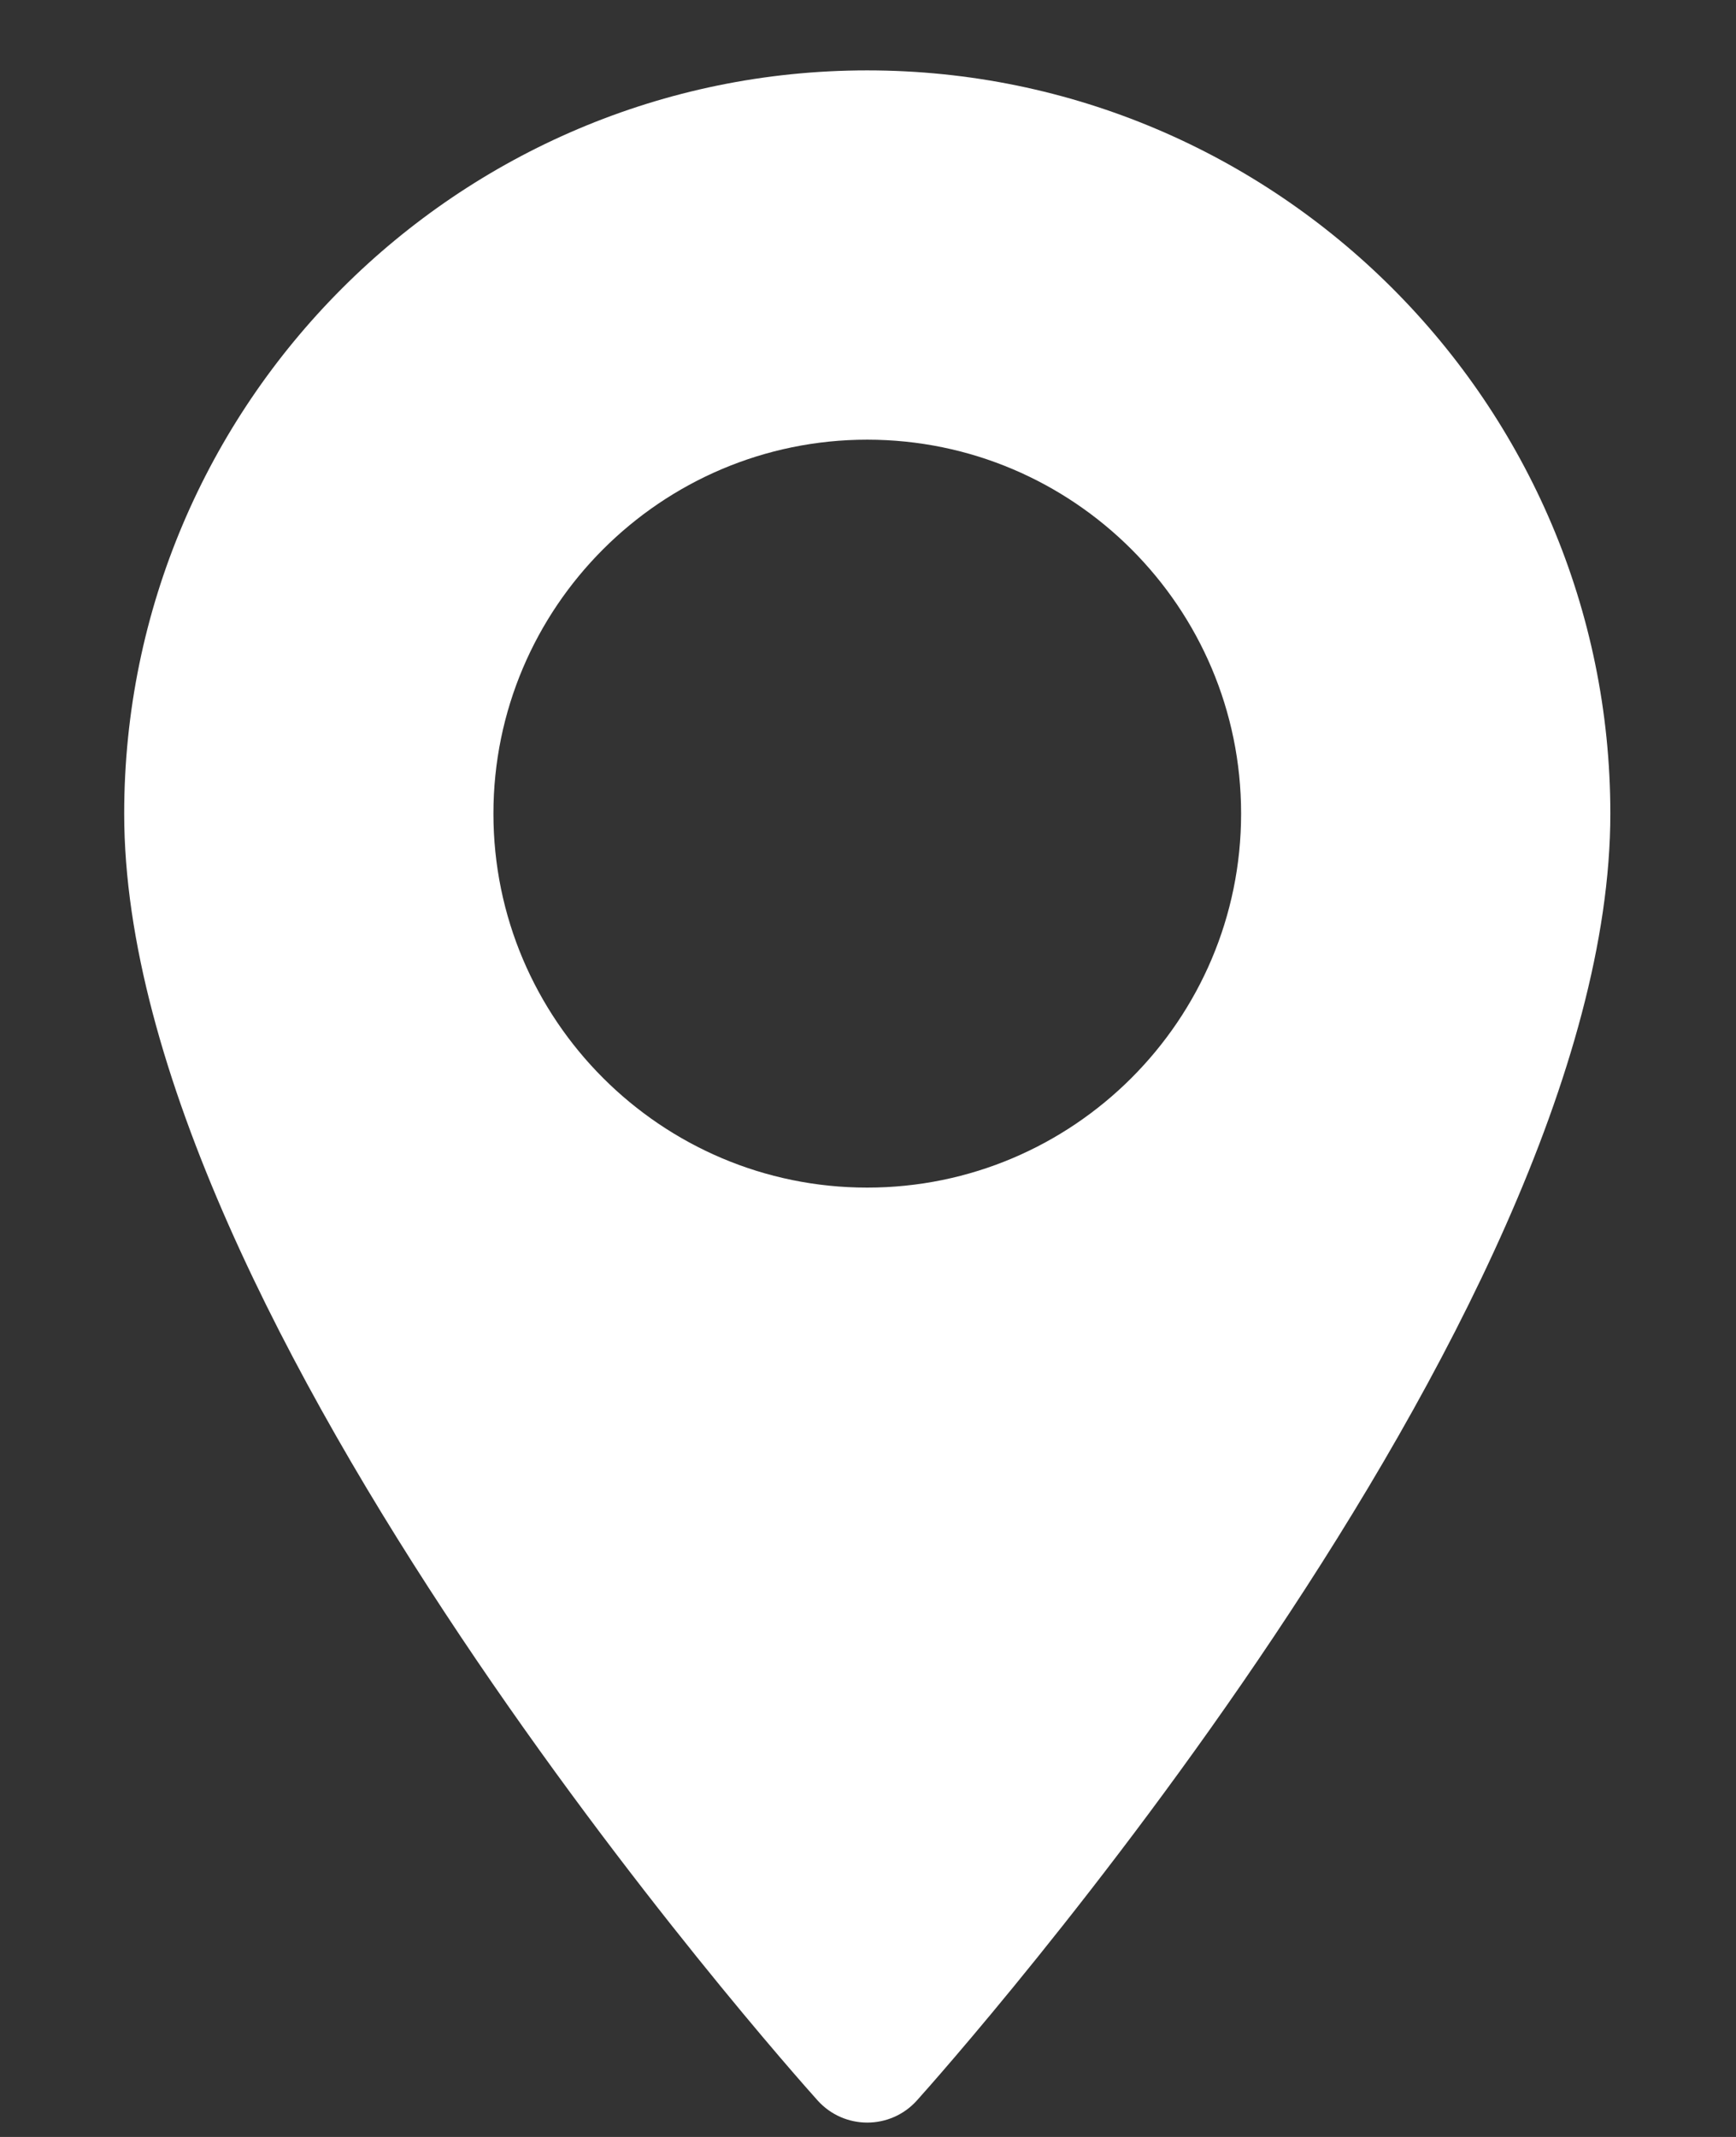
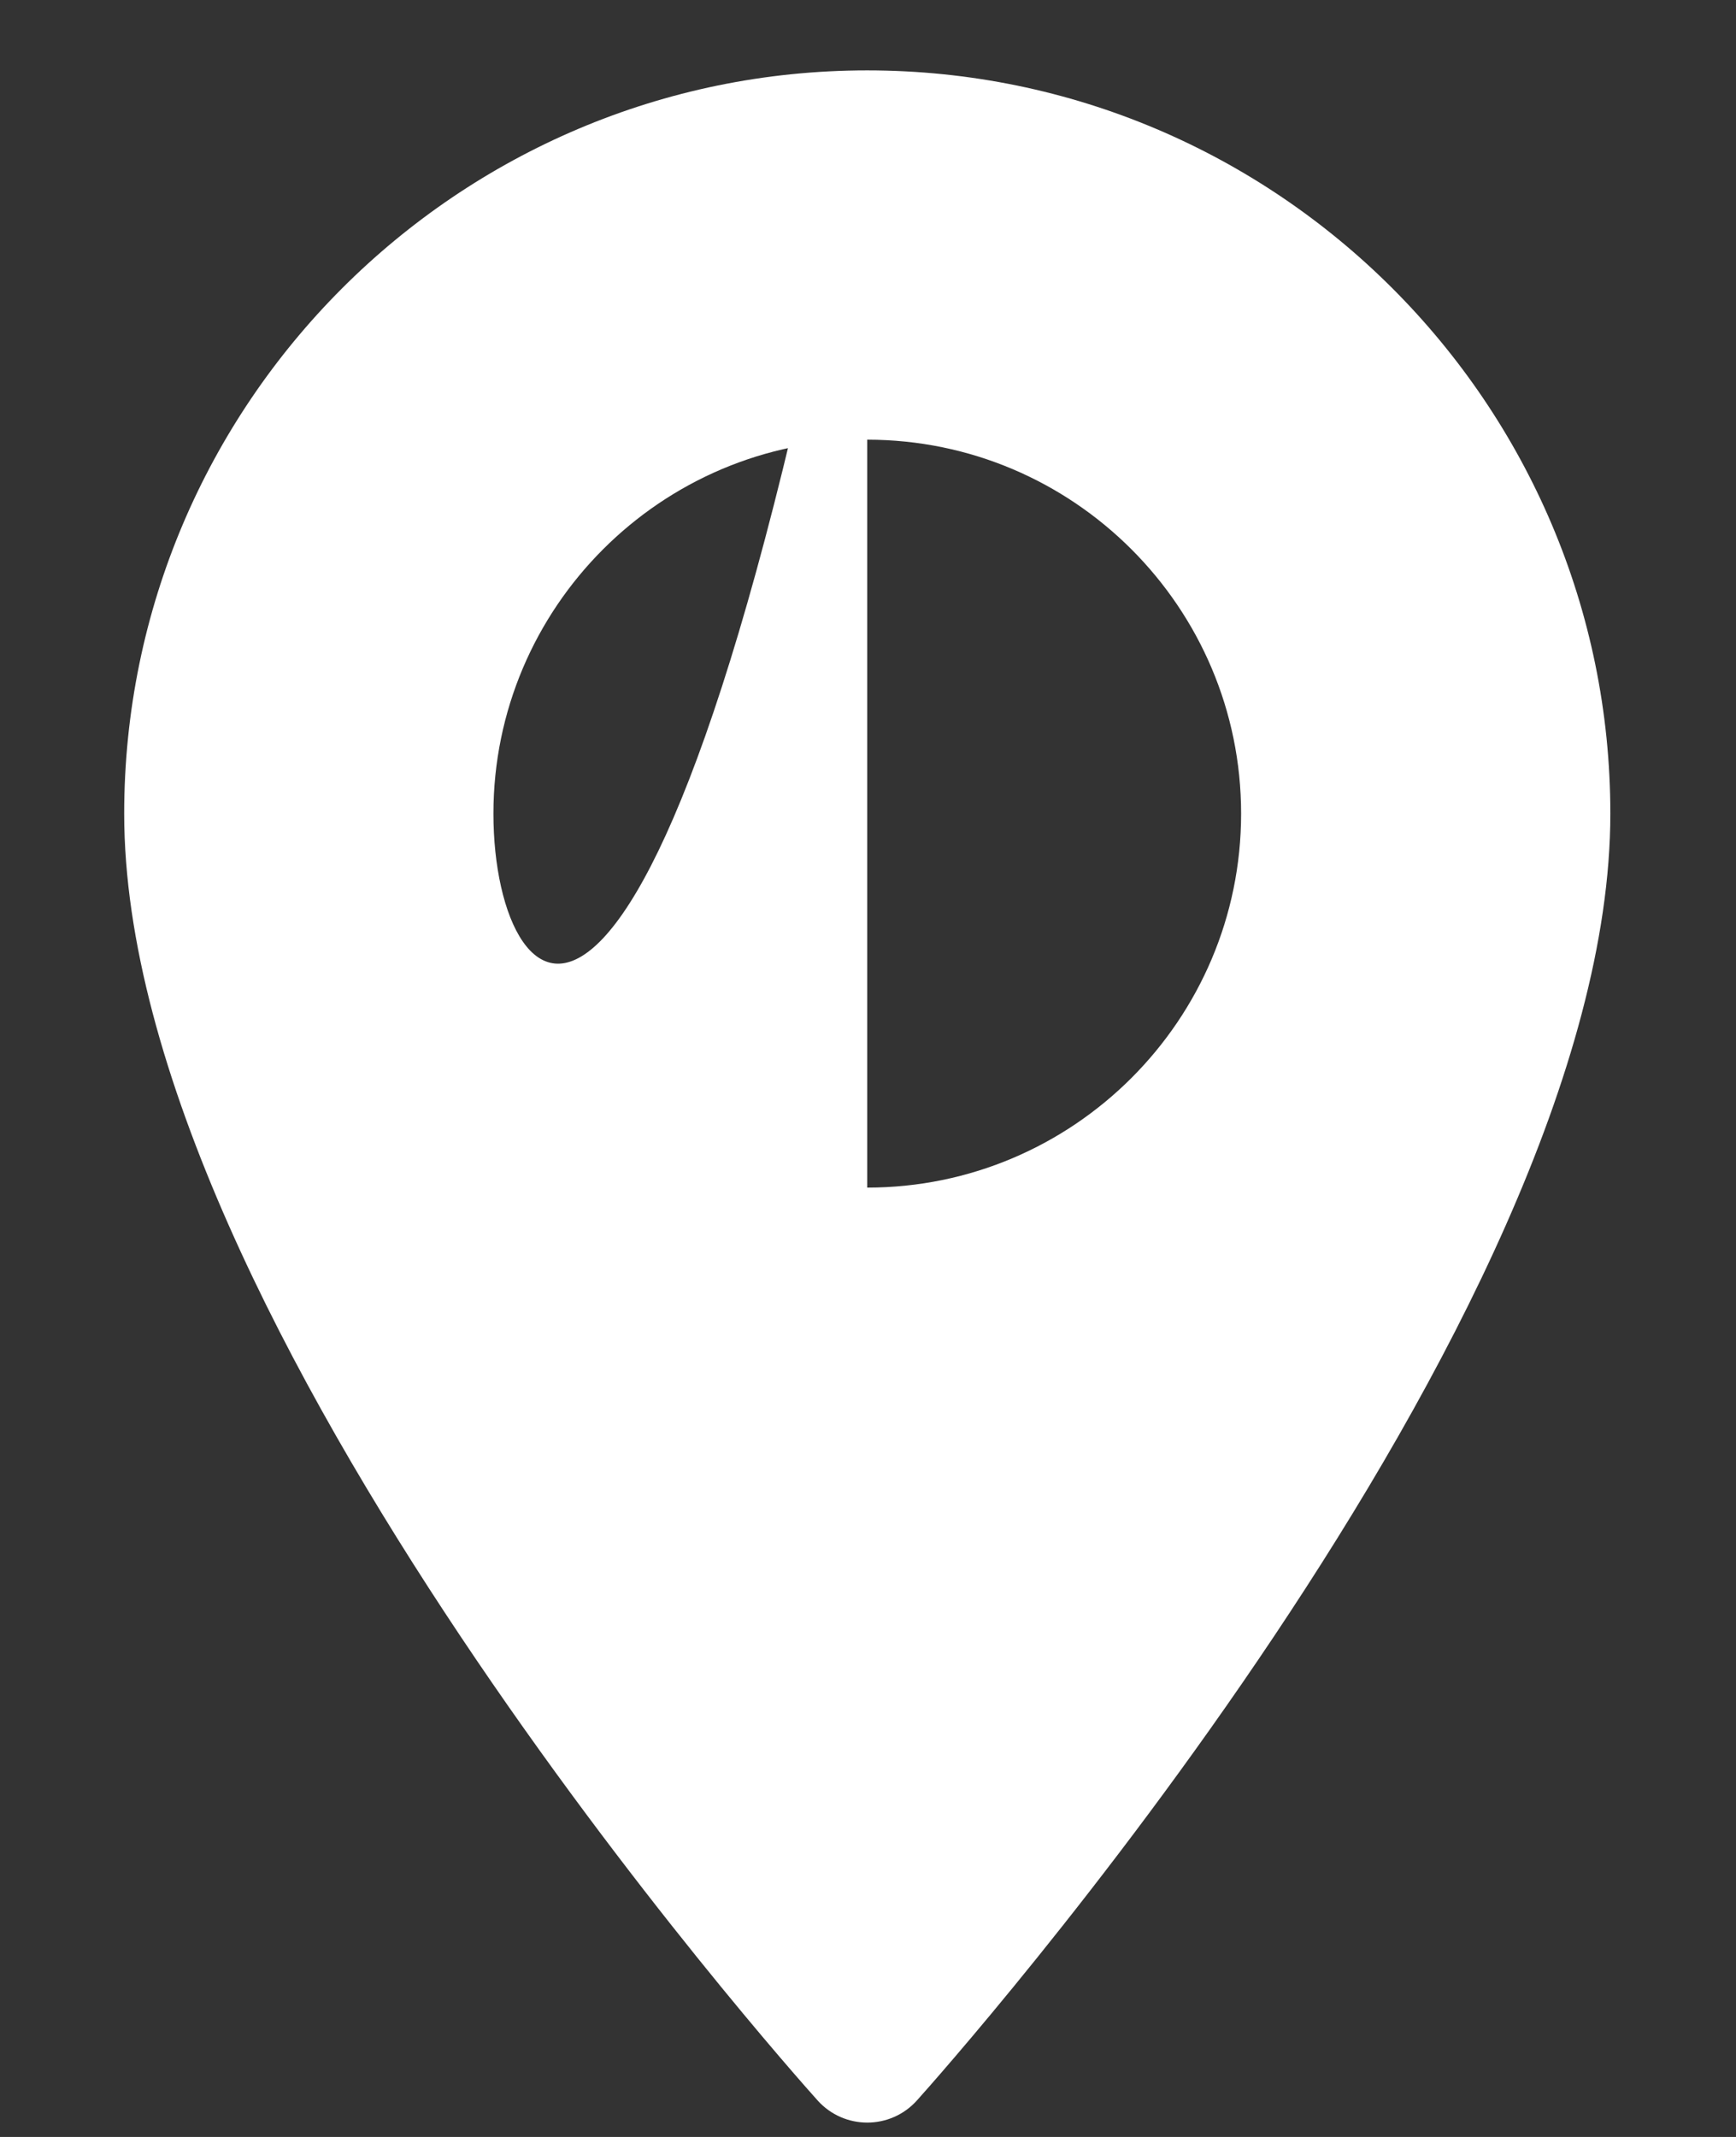
<svg xmlns="http://www.w3.org/2000/svg" width="13" height="16" viewBox="0 0 13 16" fill="none">
  <rect x="0" y="0" width="13" height="16" fill="#333333" stroke="none" />
-   <path d="M6.494 0.527C3.426 0.527 0.93 3.024 0.93 6.092C0.93 9.9 5.91 15.49 6.122 15.726C6.321 15.948 6.668 15.948 6.867 15.726C7.079 15.49 12.059 9.9 12.059 6.092C12.059 3.024 9.563 0.527 6.494 0.527ZM6.494 8.892C4.951 8.892 3.695 7.636 3.695 6.092C3.695 4.548 4.951 3.292 6.494 3.292C8.038 3.292 9.294 4.548 9.294 6.092C9.294 7.636 8.038 8.892 6.494 8.892Z" fill="white" />
+   <path d="M6.494 0.527C3.426 0.527 0.93 3.024 0.93 6.092C0.93 9.9 5.91 15.49 6.122 15.726C6.321 15.948 6.668 15.948 6.867 15.726C7.079 15.49 12.059 9.9 12.059 6.092C12.059 3.024 9.563 0.527 6.494 0.527ZC4.951 8.892 3.695 7.636 3.695 6.092C3.695 4.548 4.951 3.292 6.494 3.292C8.038 3.292 9.294 4.548 9.294 6.092C9.294 7.636 8.038 8.892 6.494 8.892Z" fill="white" />
</svg>